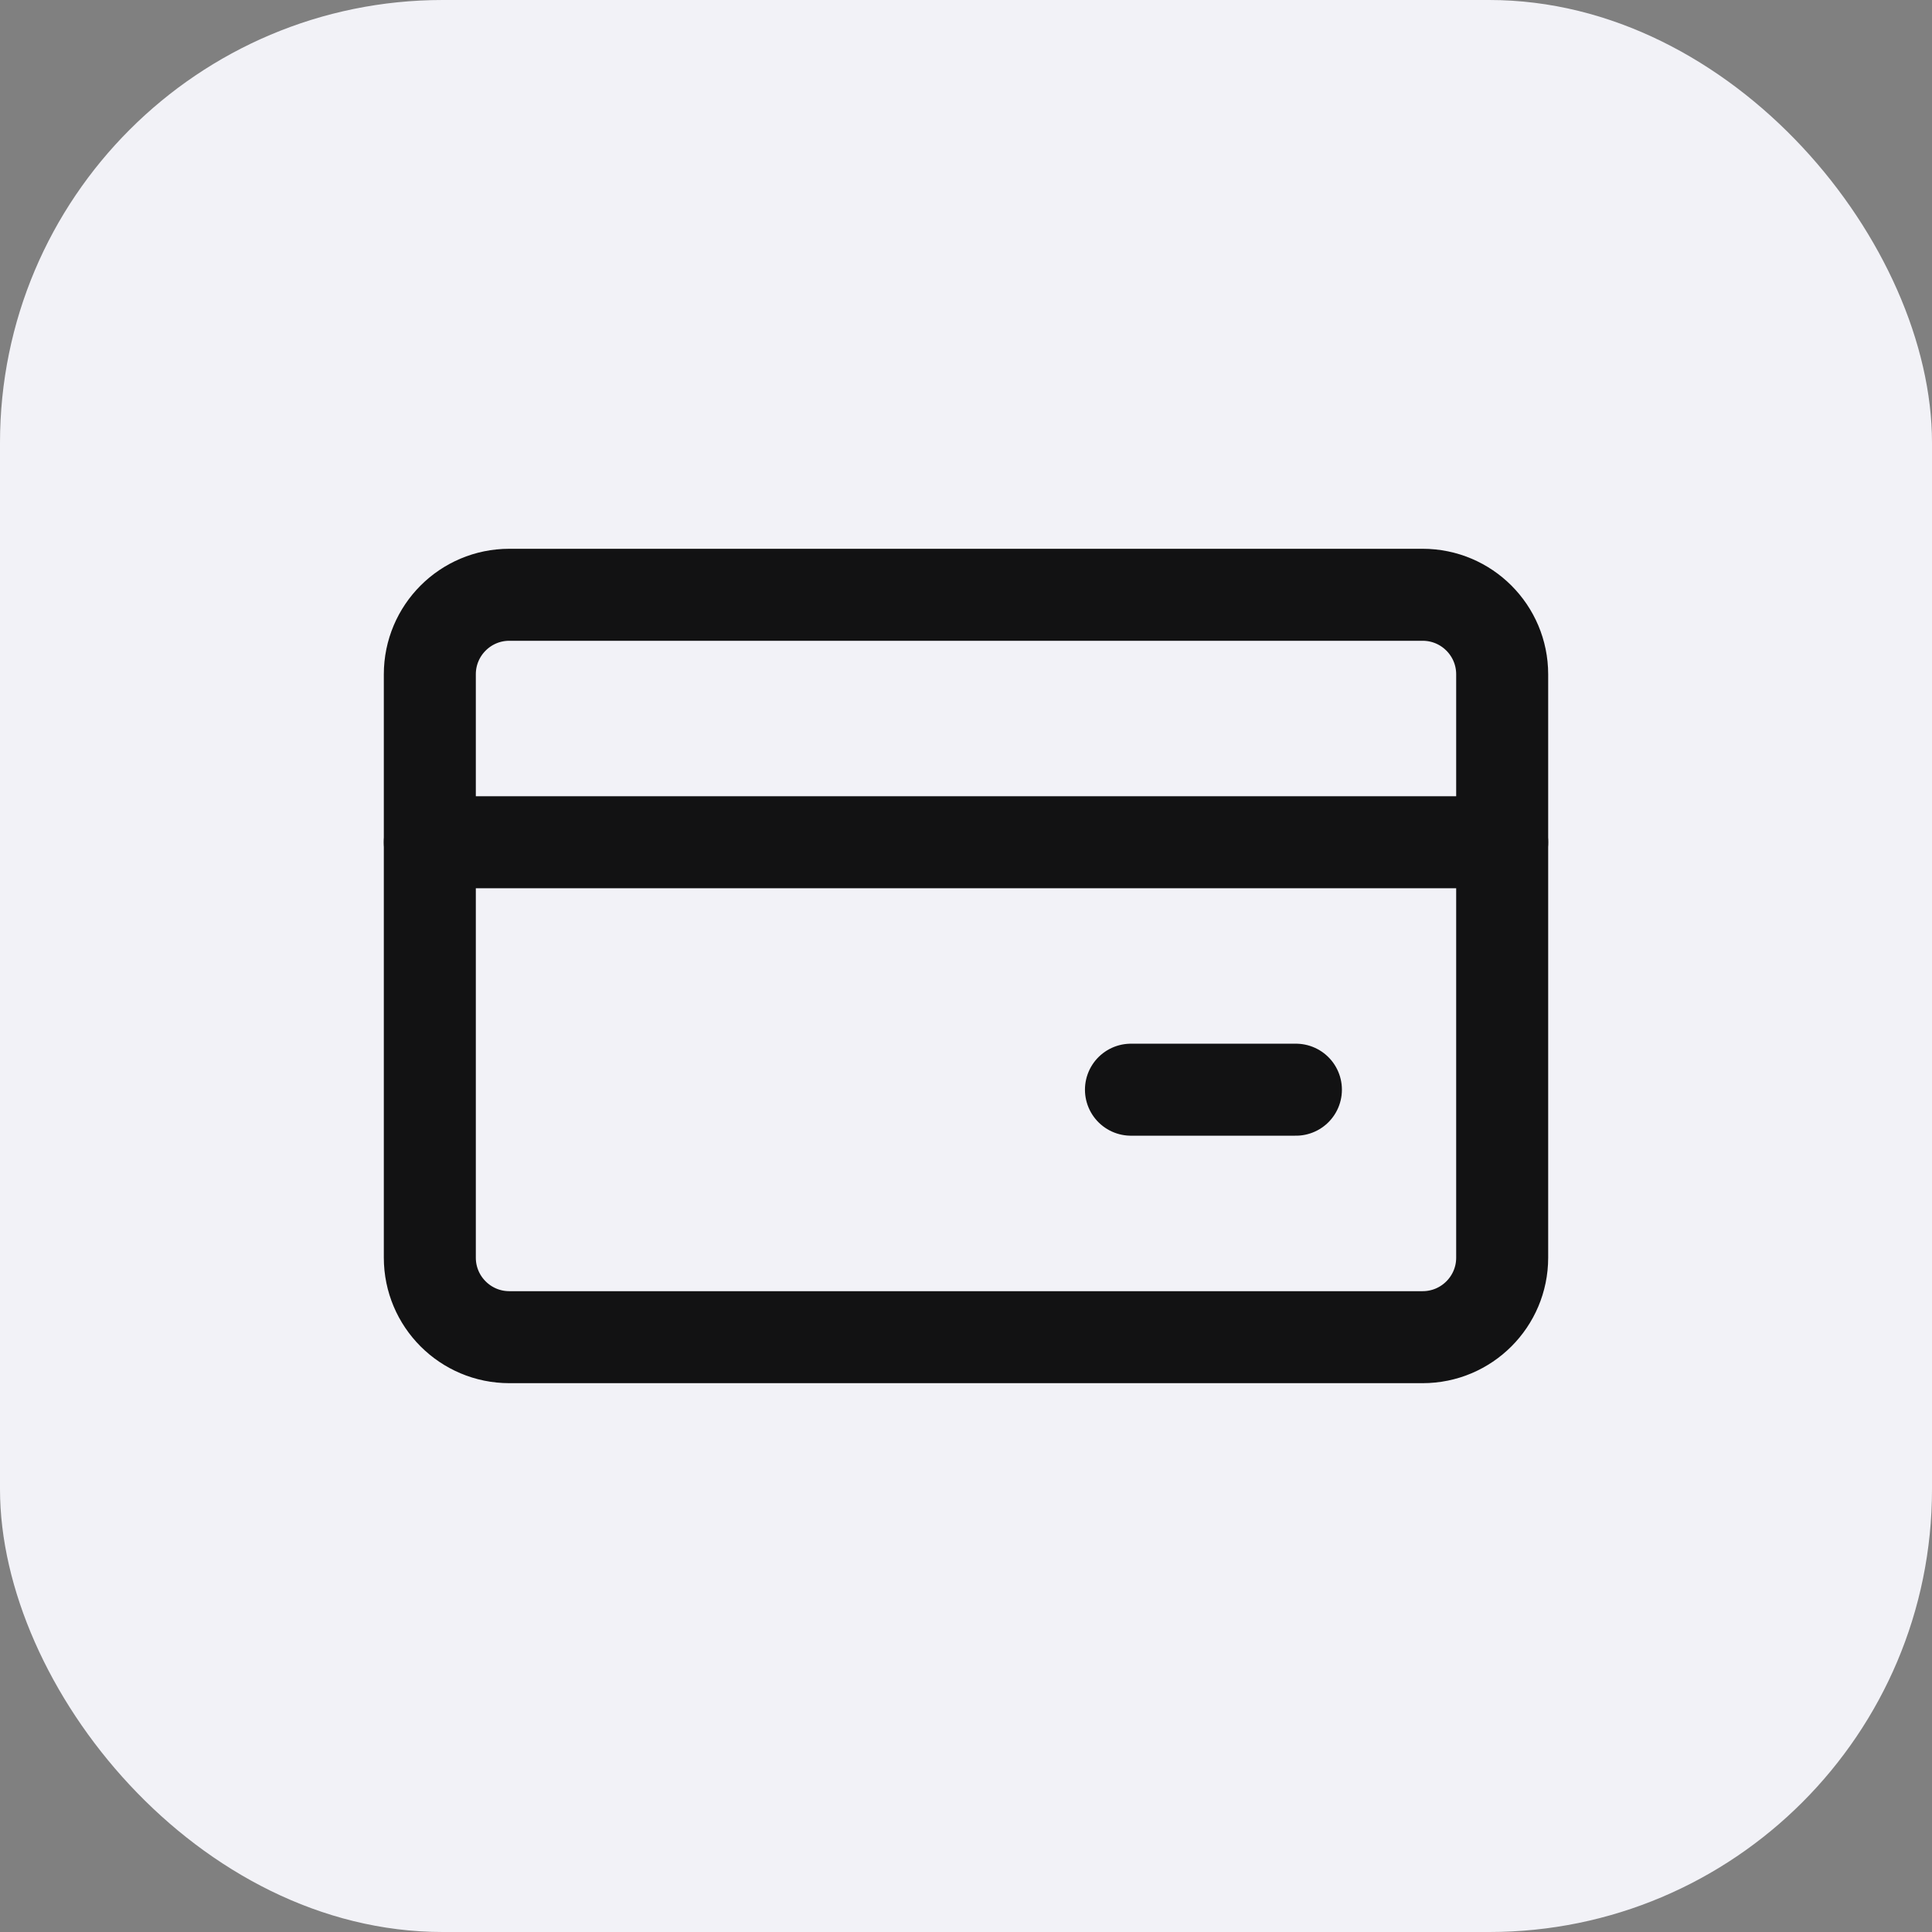
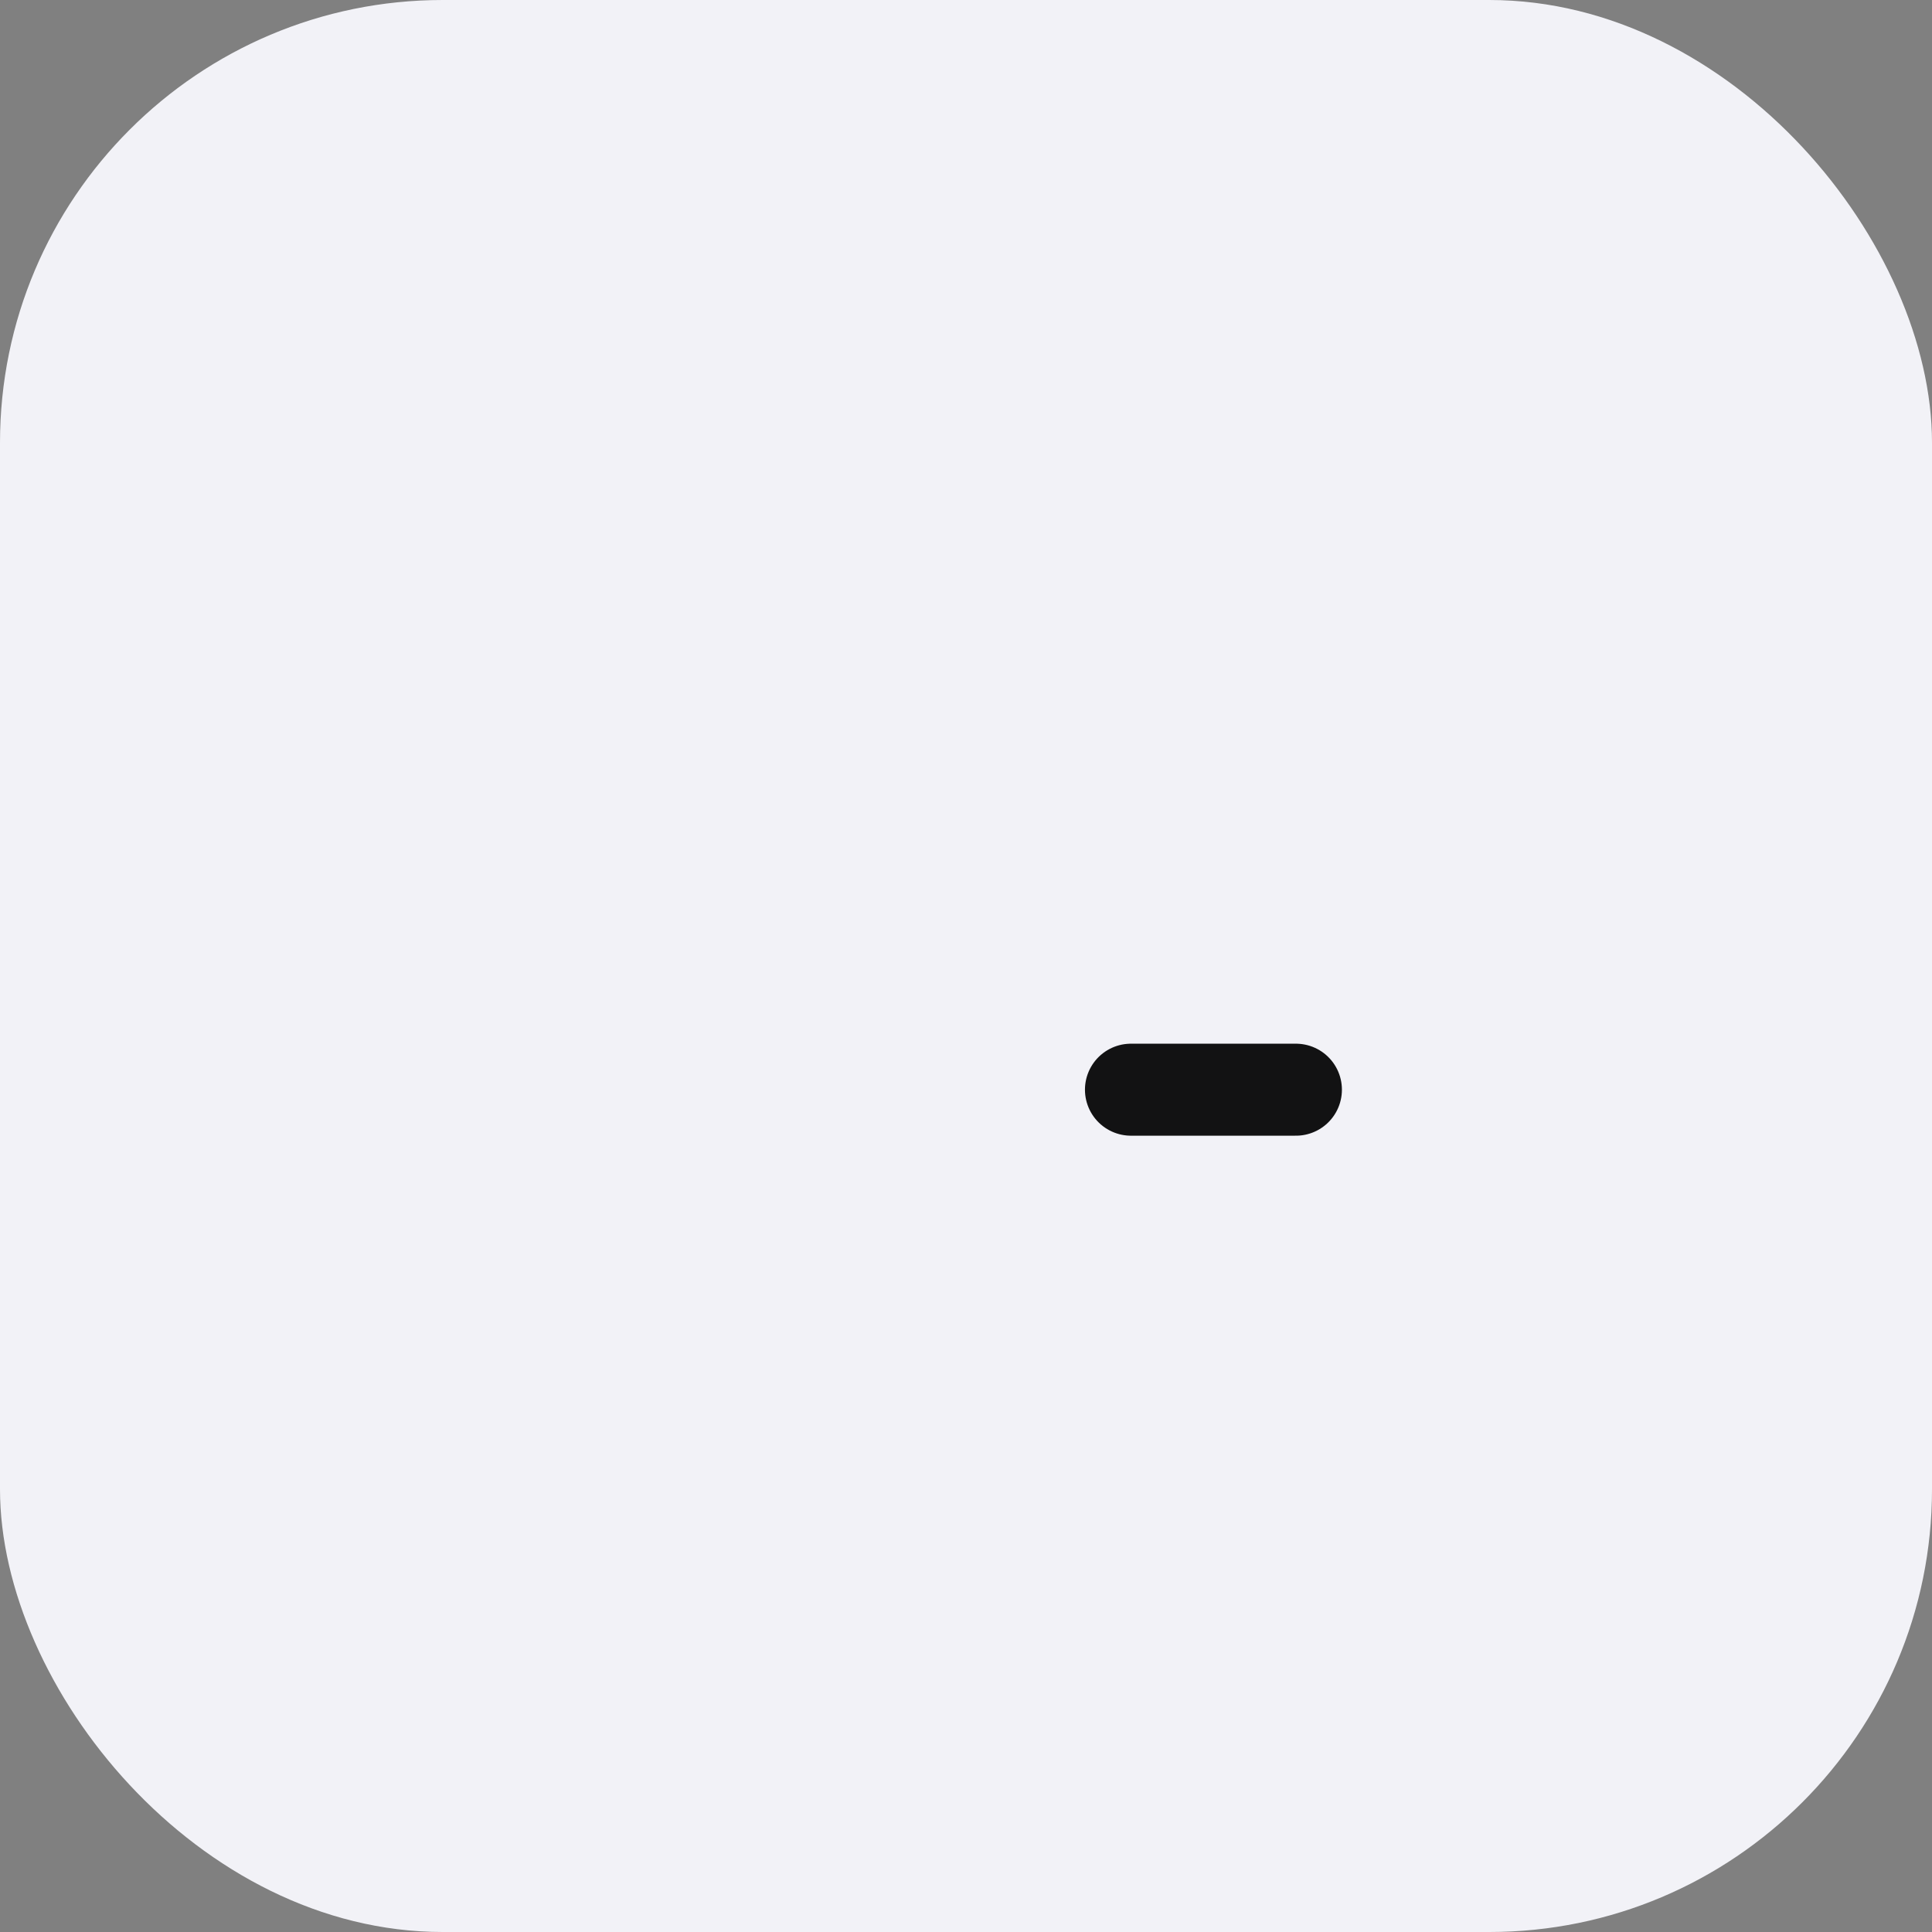
<svg xmlns="http://www.w3.org/2000/svg" width="42" height="42" viewBox="0 0 42 42" fill="none">
  <rect x="0" y="0" width="42" height="42" fill="#808080" stroke="none" />
  <rect width="42" height="42" rx="9.625" fill="#F2F2F7" />
-   <path d="M30.927 12.93H11.072C10.118 12.93 9.344 13.704 9.344 14.659V27.341C9.344 28.295 10.118 29.069 11.072 29.069H30.927C31.882 29.069 32.656 28.295 32.656 27.341V14.659C32.656 13.704 31.882 12.93 30.927 12.93Z" stroke="#121213" stroke-width="2" stroke-linecap="round" stroke-linejoin="round" />
-   <path d="M9.344 18.31H32.656" stroke="#121213" stroke-width="2" stroke-linecap="round" stroke-linejoin="round" />
  <path d="M24.586 23.689H28.172" stroke="#121213" stroke-width="2" stroke-linecap="round" stroke-linejoin="round" />
</svg>